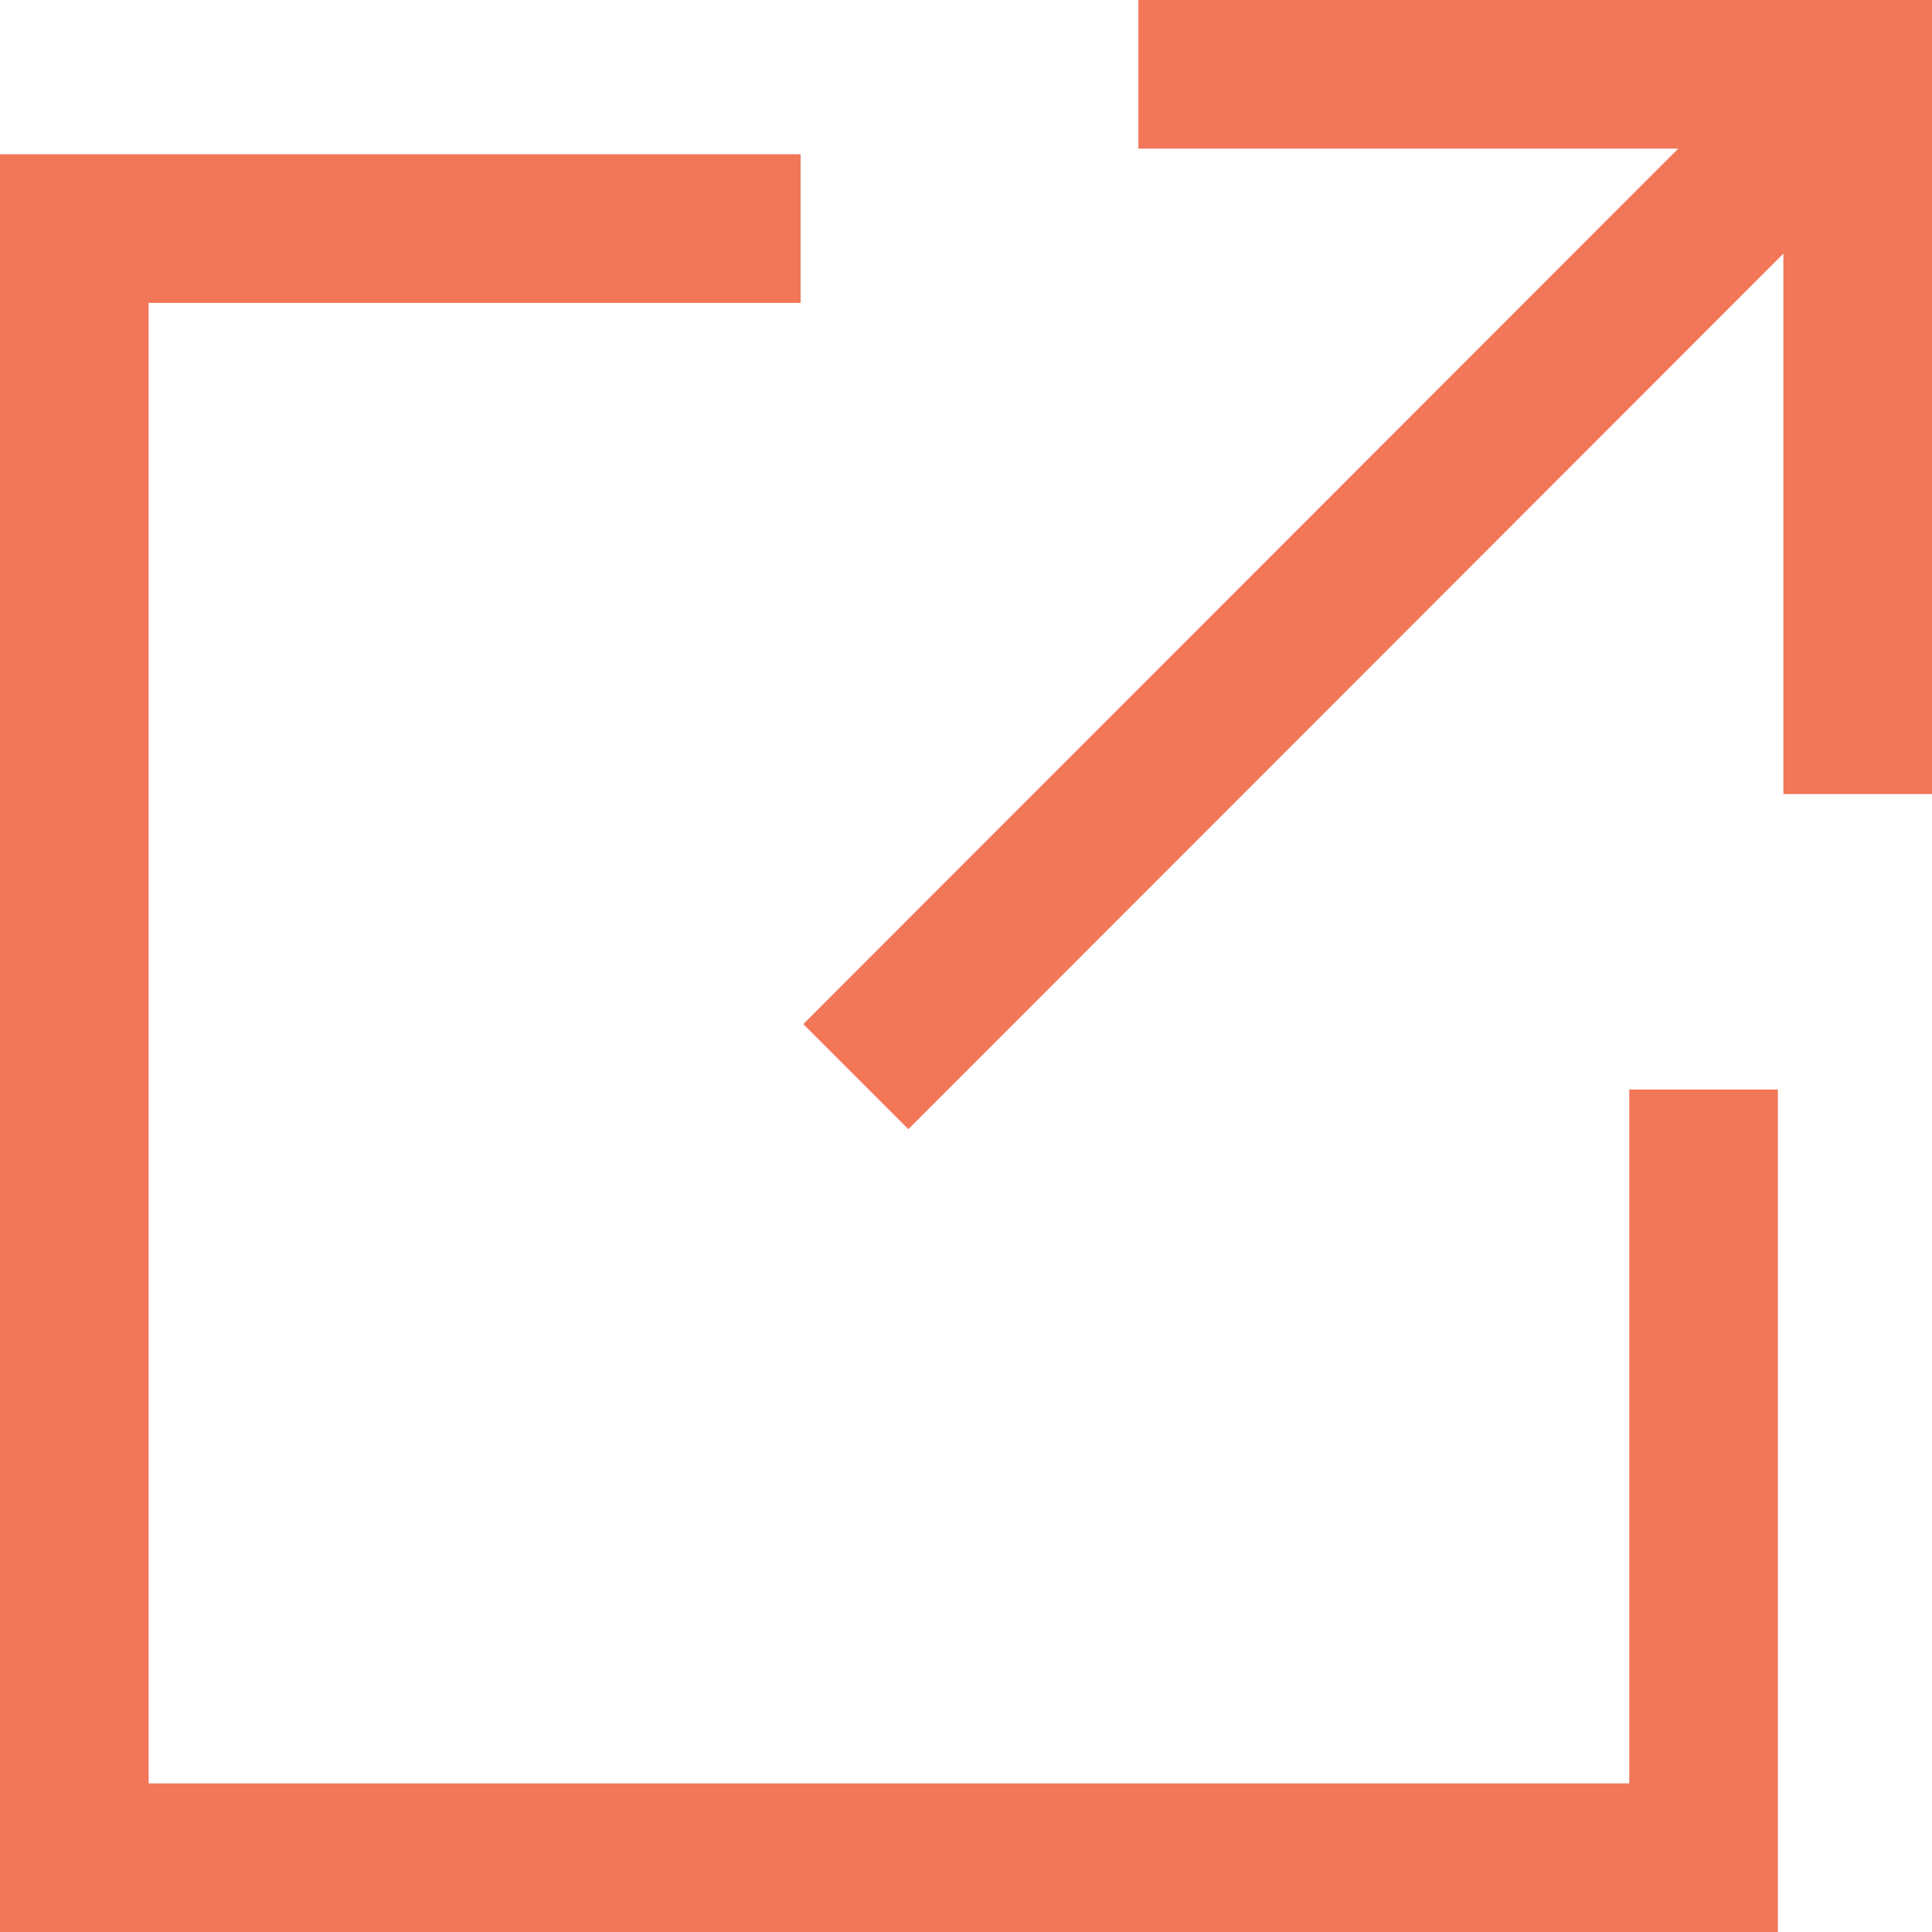
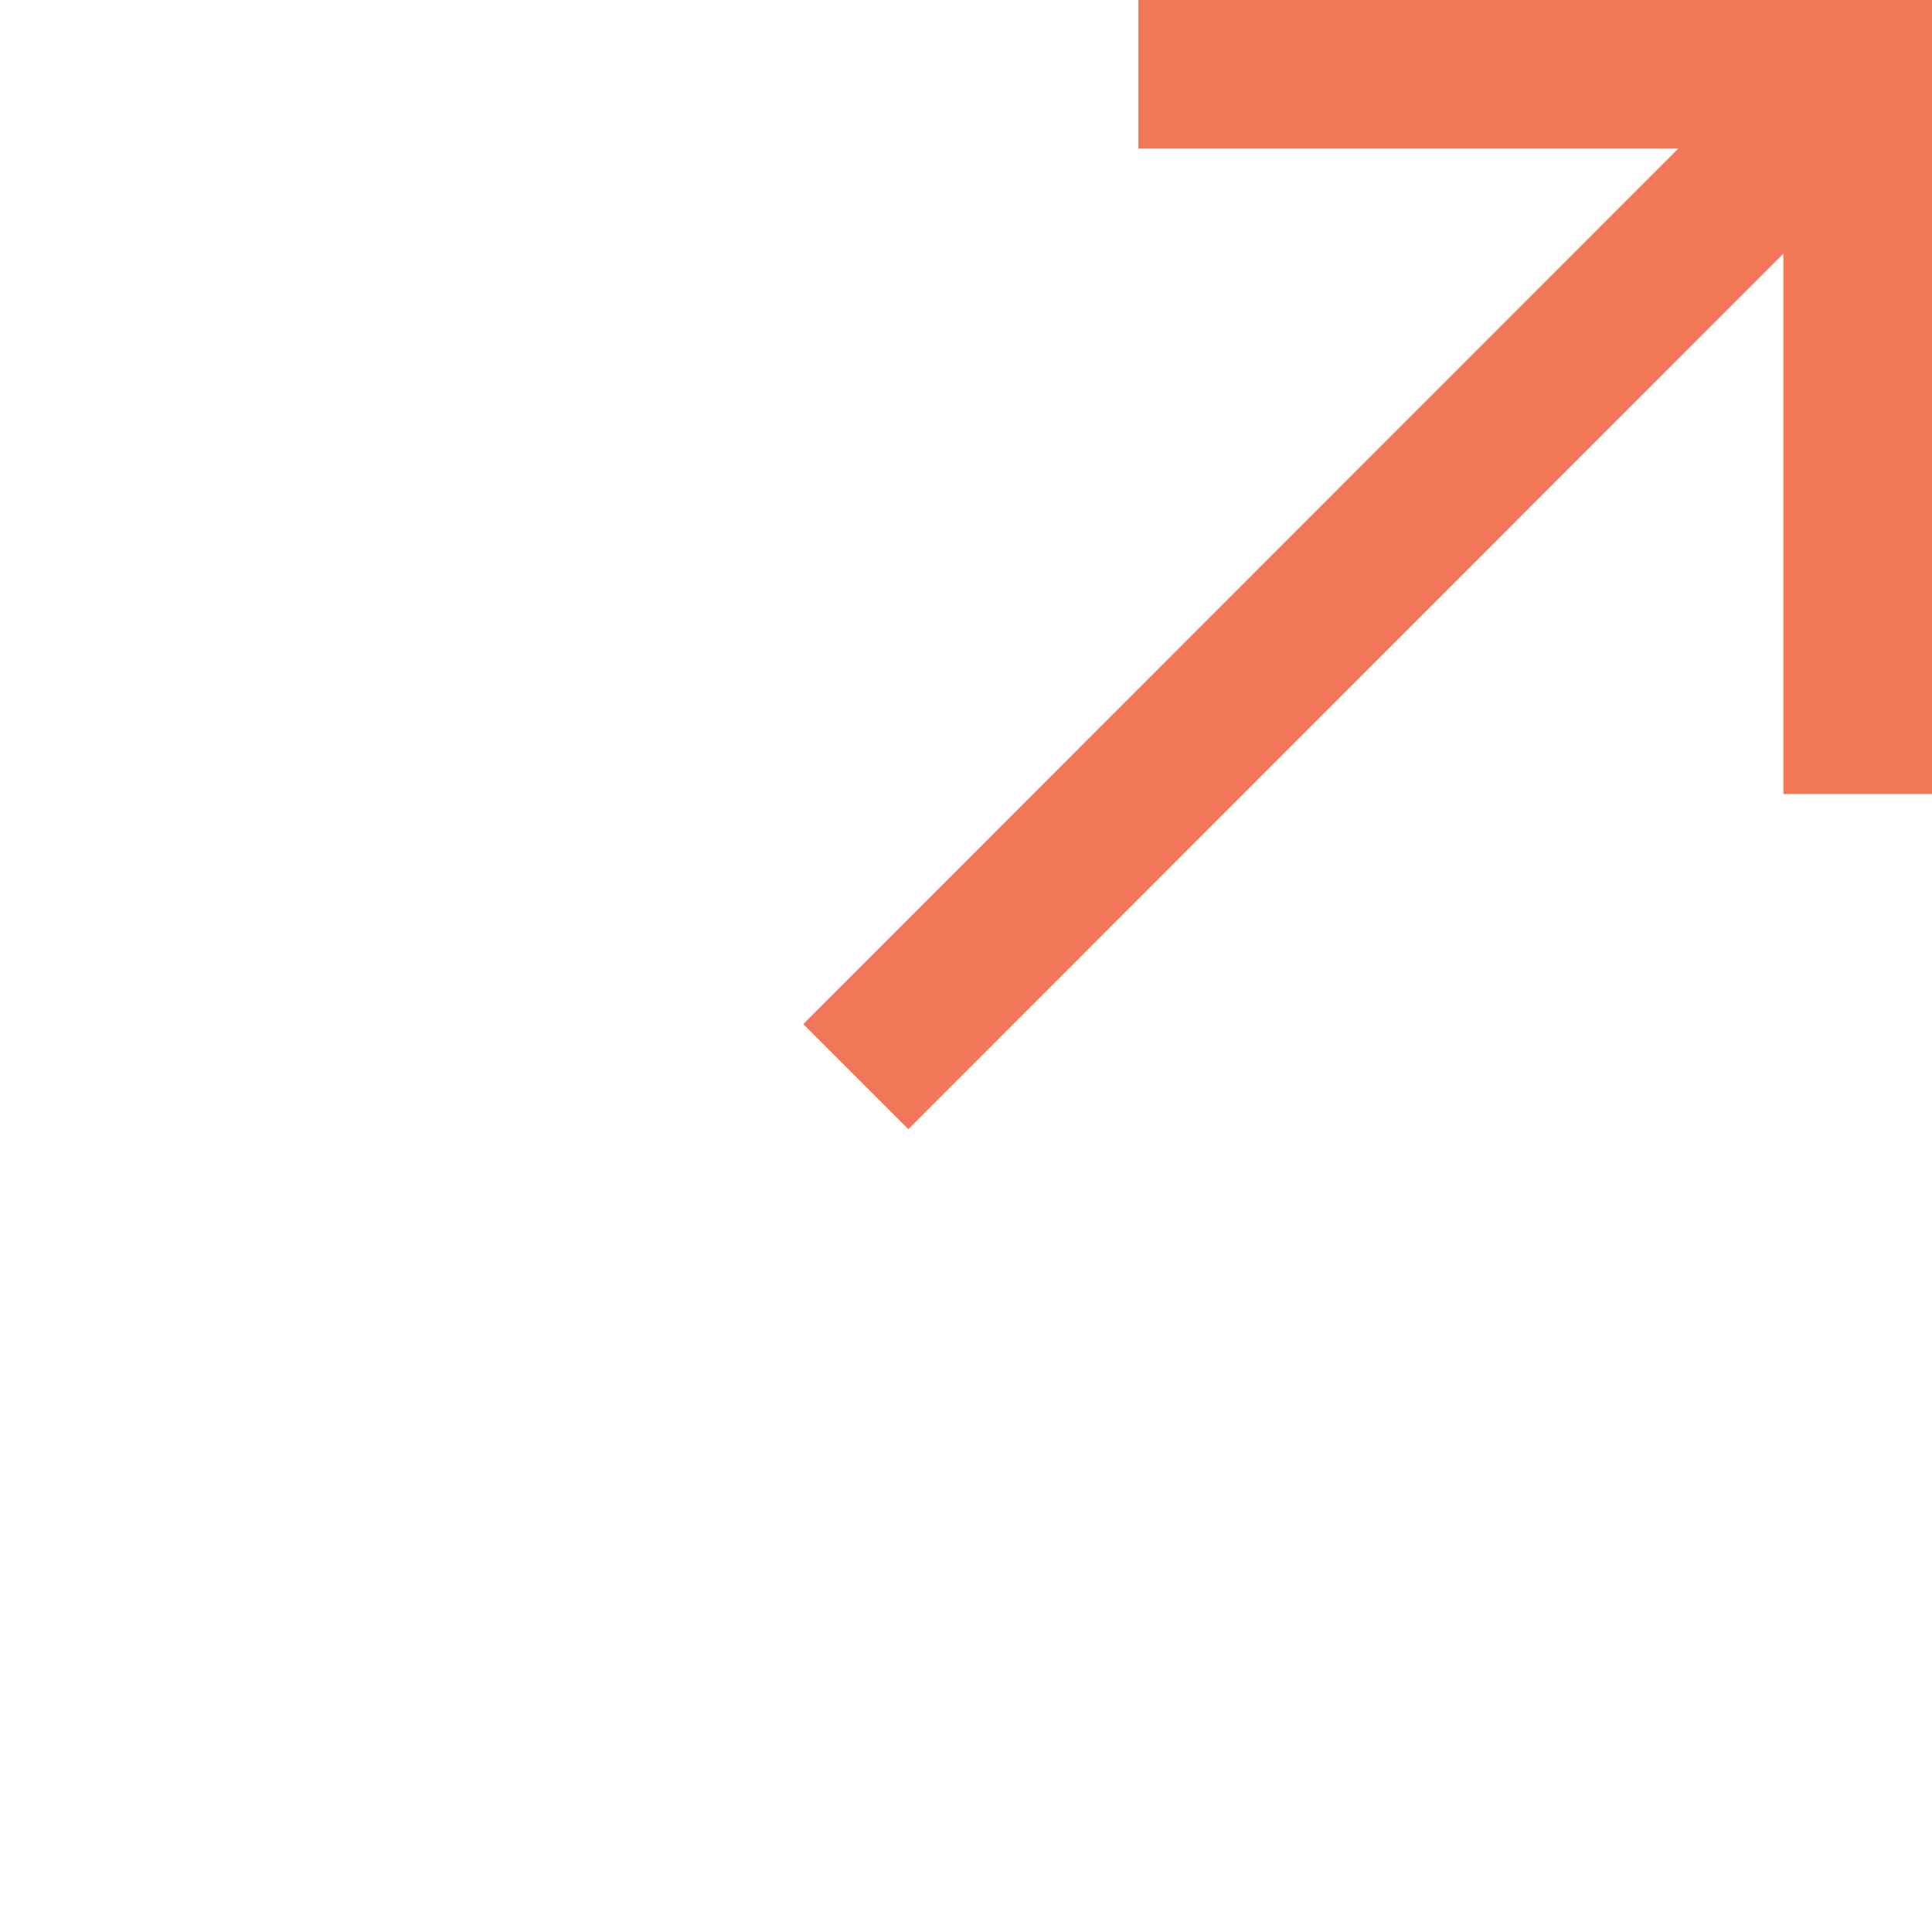
<svg xmlns="http://www.w3.org/2000/svg" width="13" height="13" viewBox="0 0 13 13">
  <defs>
    <style>.a{fill:#f27658;}</style>
  </defs>
  <g transform="translate(0.5 0.5)">
-     <path class="a" d="M5.34,4.843h-1V.5H0v-1H5.34Z" transform="translate(7.16)" />
+     <path class="a" d="M5.34,4.843h-1V.5H0v-1H5.34" transform="translate(7.16)" />
    <path class="a" d="M6569.919,6006.985l-.707-.707,6.741-6.745.707.707Z" transform="translate(-6564.307 -5999.887)" />
-     <path class="a" d="M6563.438,6022.462h-11.963V6010.5h5.387v1h-4.387v9.962h9.963v-4.669h1Z" transform="translate(-6551.975 -6009.962)" />
  </g>
</svg>